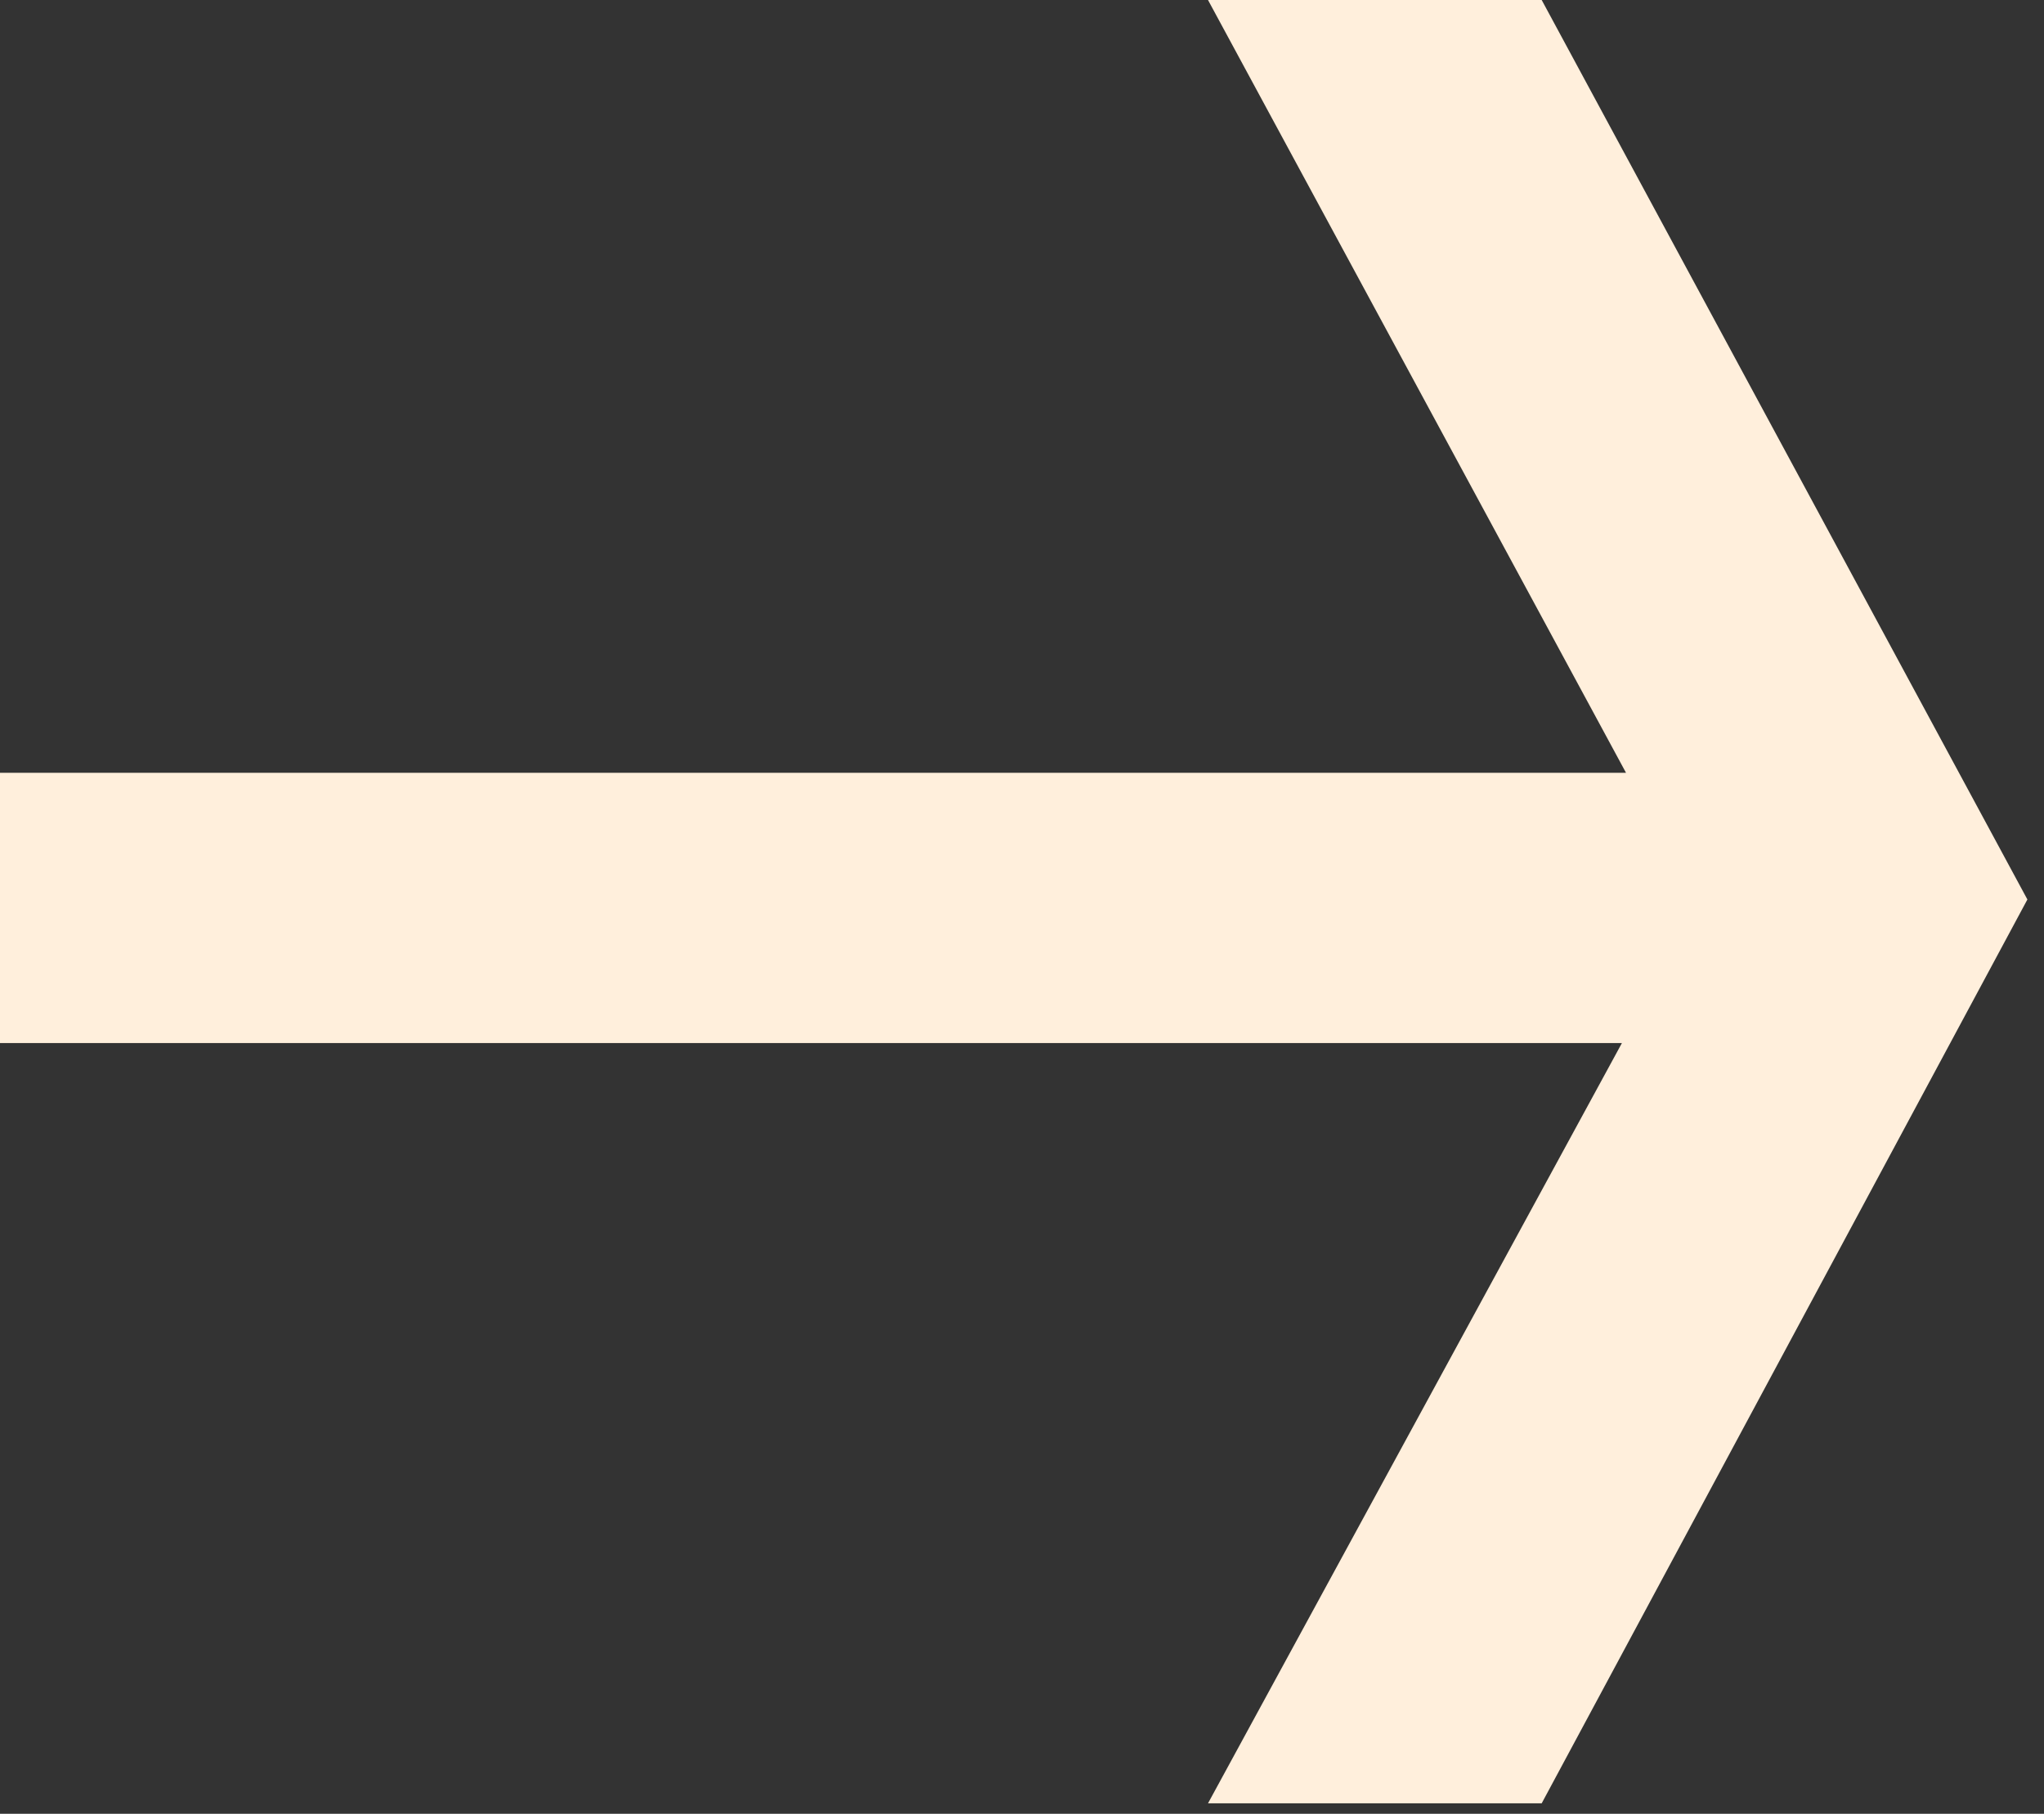
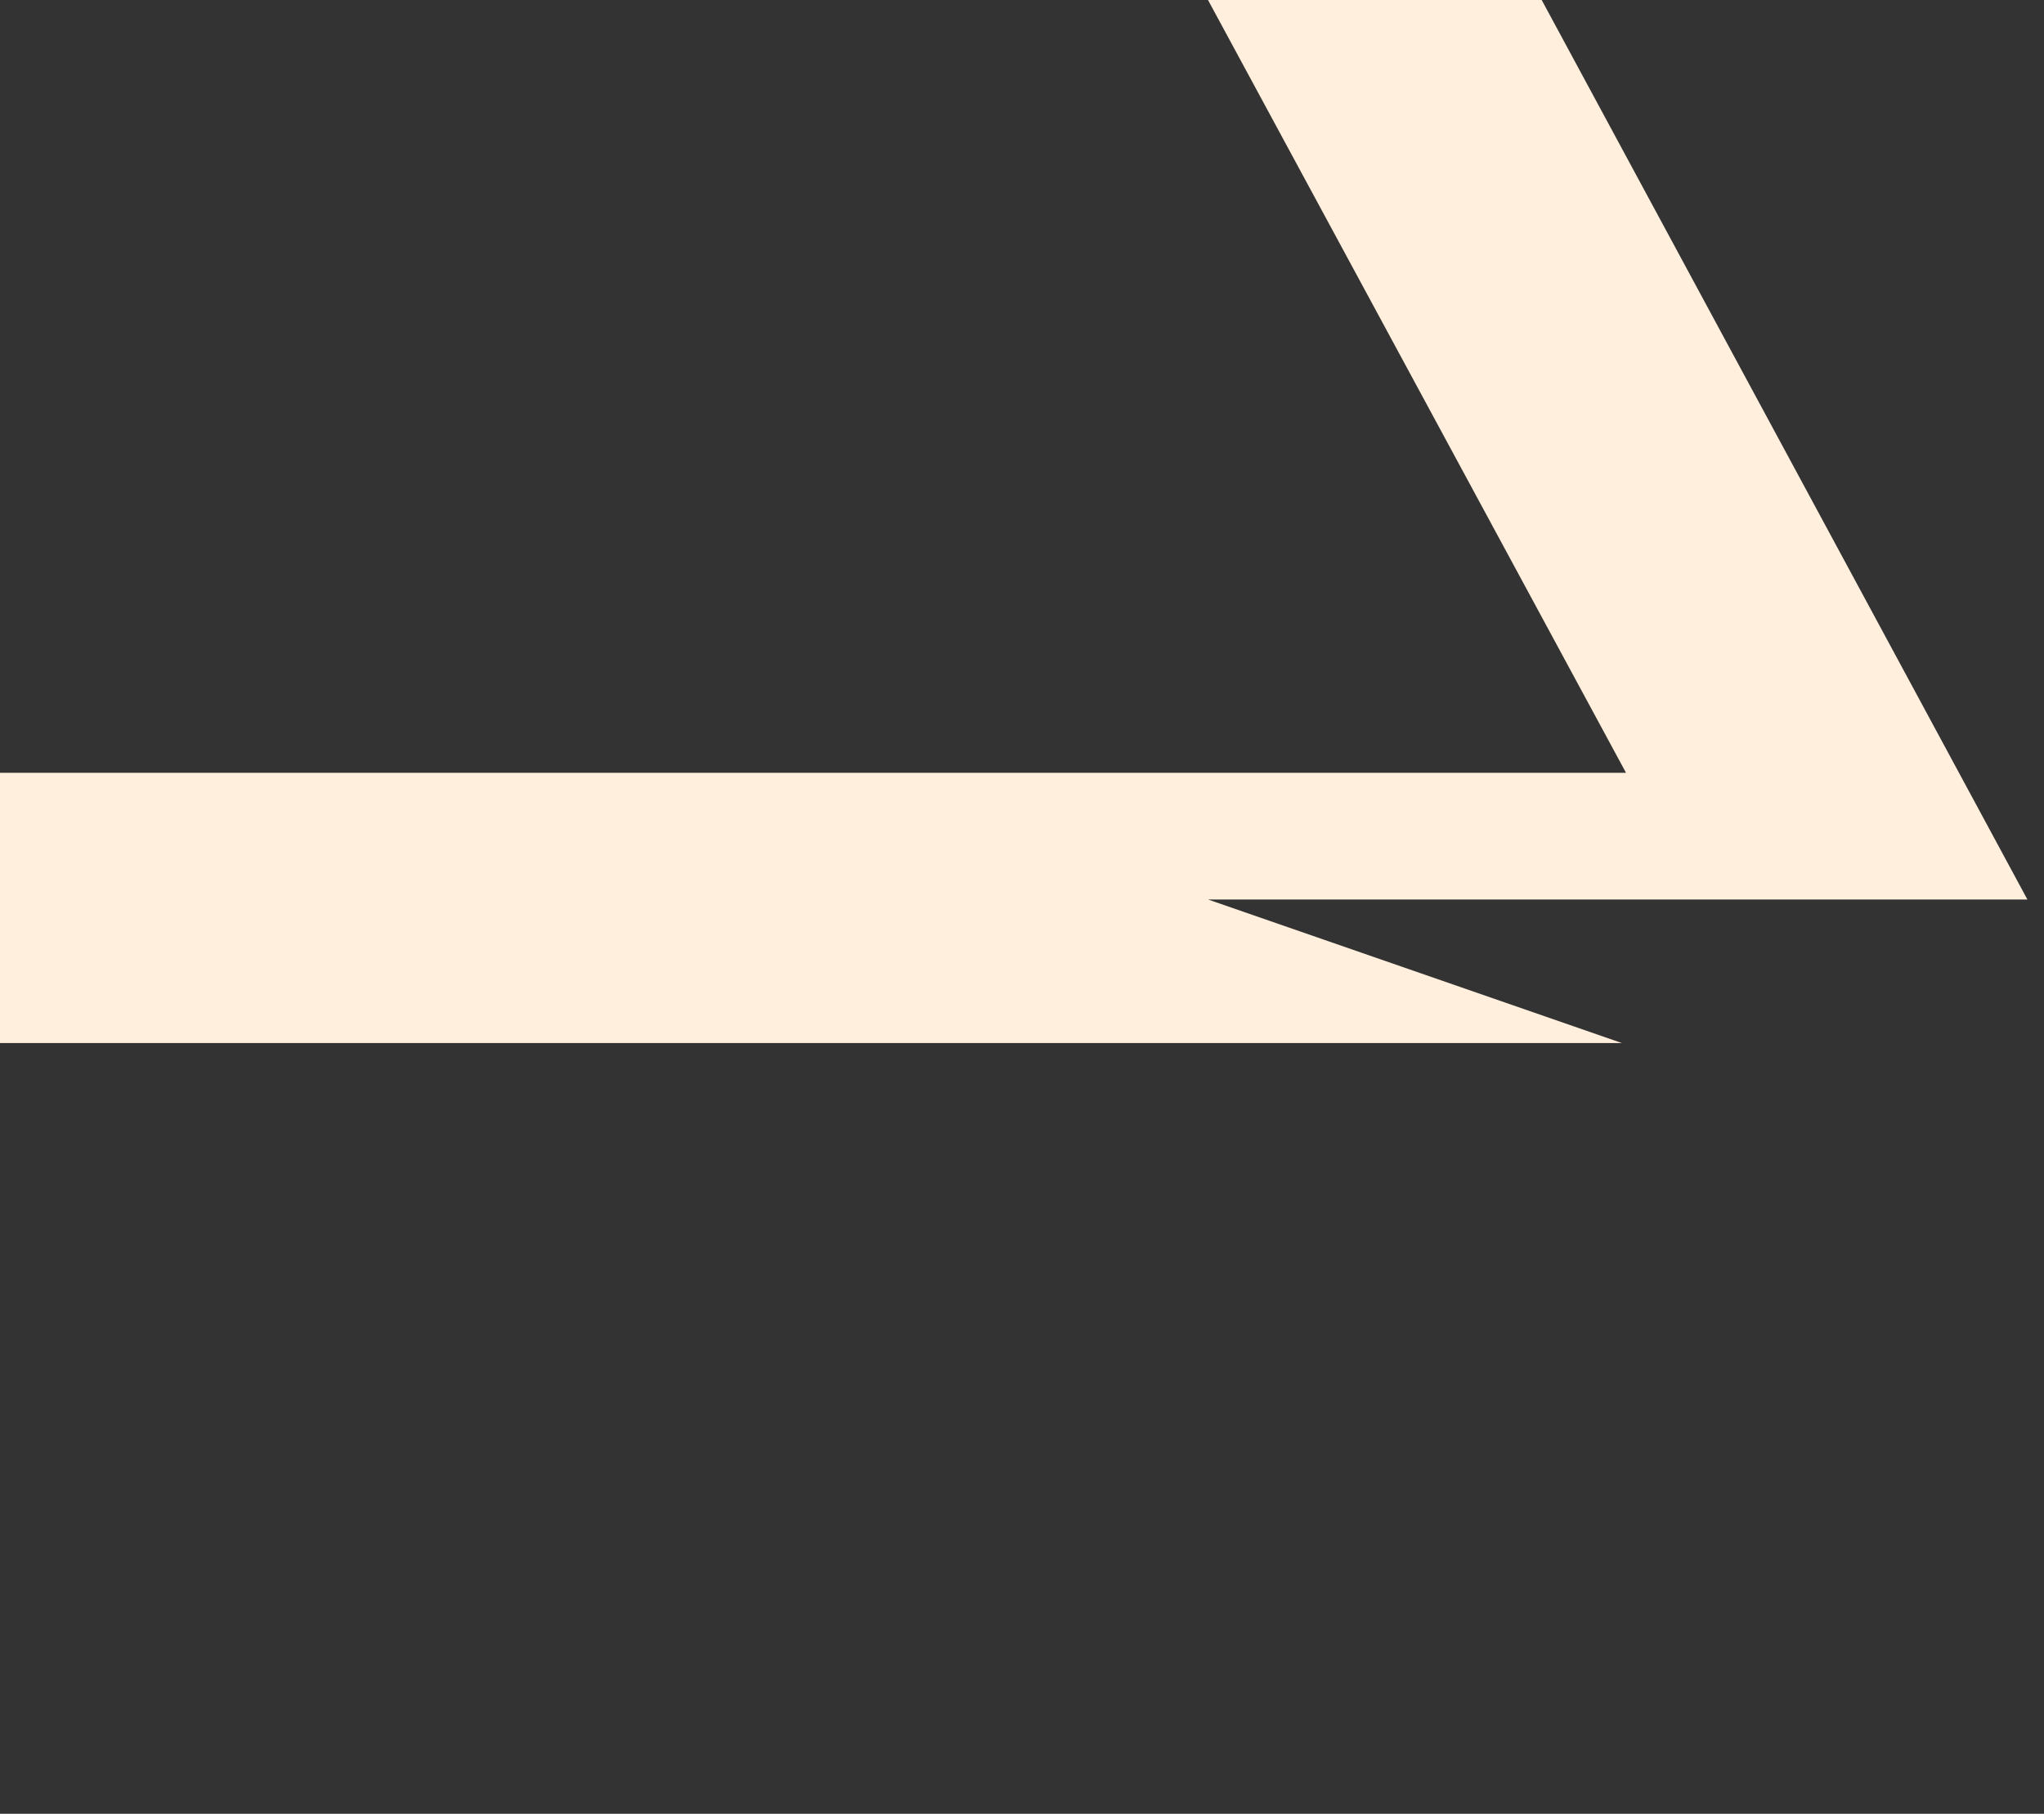
<svg xmlns="http://www.w3.org/2000/svg" width="80" height="71" viewBox="0 0 80 71" fill="none">
  <rect x="0" y="0" width="80" height="71" fill="#333333" stroke="none" />
-   <path d="M79.35 35.21L60.34 70.59H47.28L63.48 40.83H0V30.25H63.64L47.28 0H60.34L79.35 35.21Z" fill="#FFEFDC" />
+   <path d="M79.35 35.21H47.28L63.48 40.83H0V30.25H63.64L47.28 0H60.34L79.35 35.21Z" fill="#FFEFDC" />
</svg>